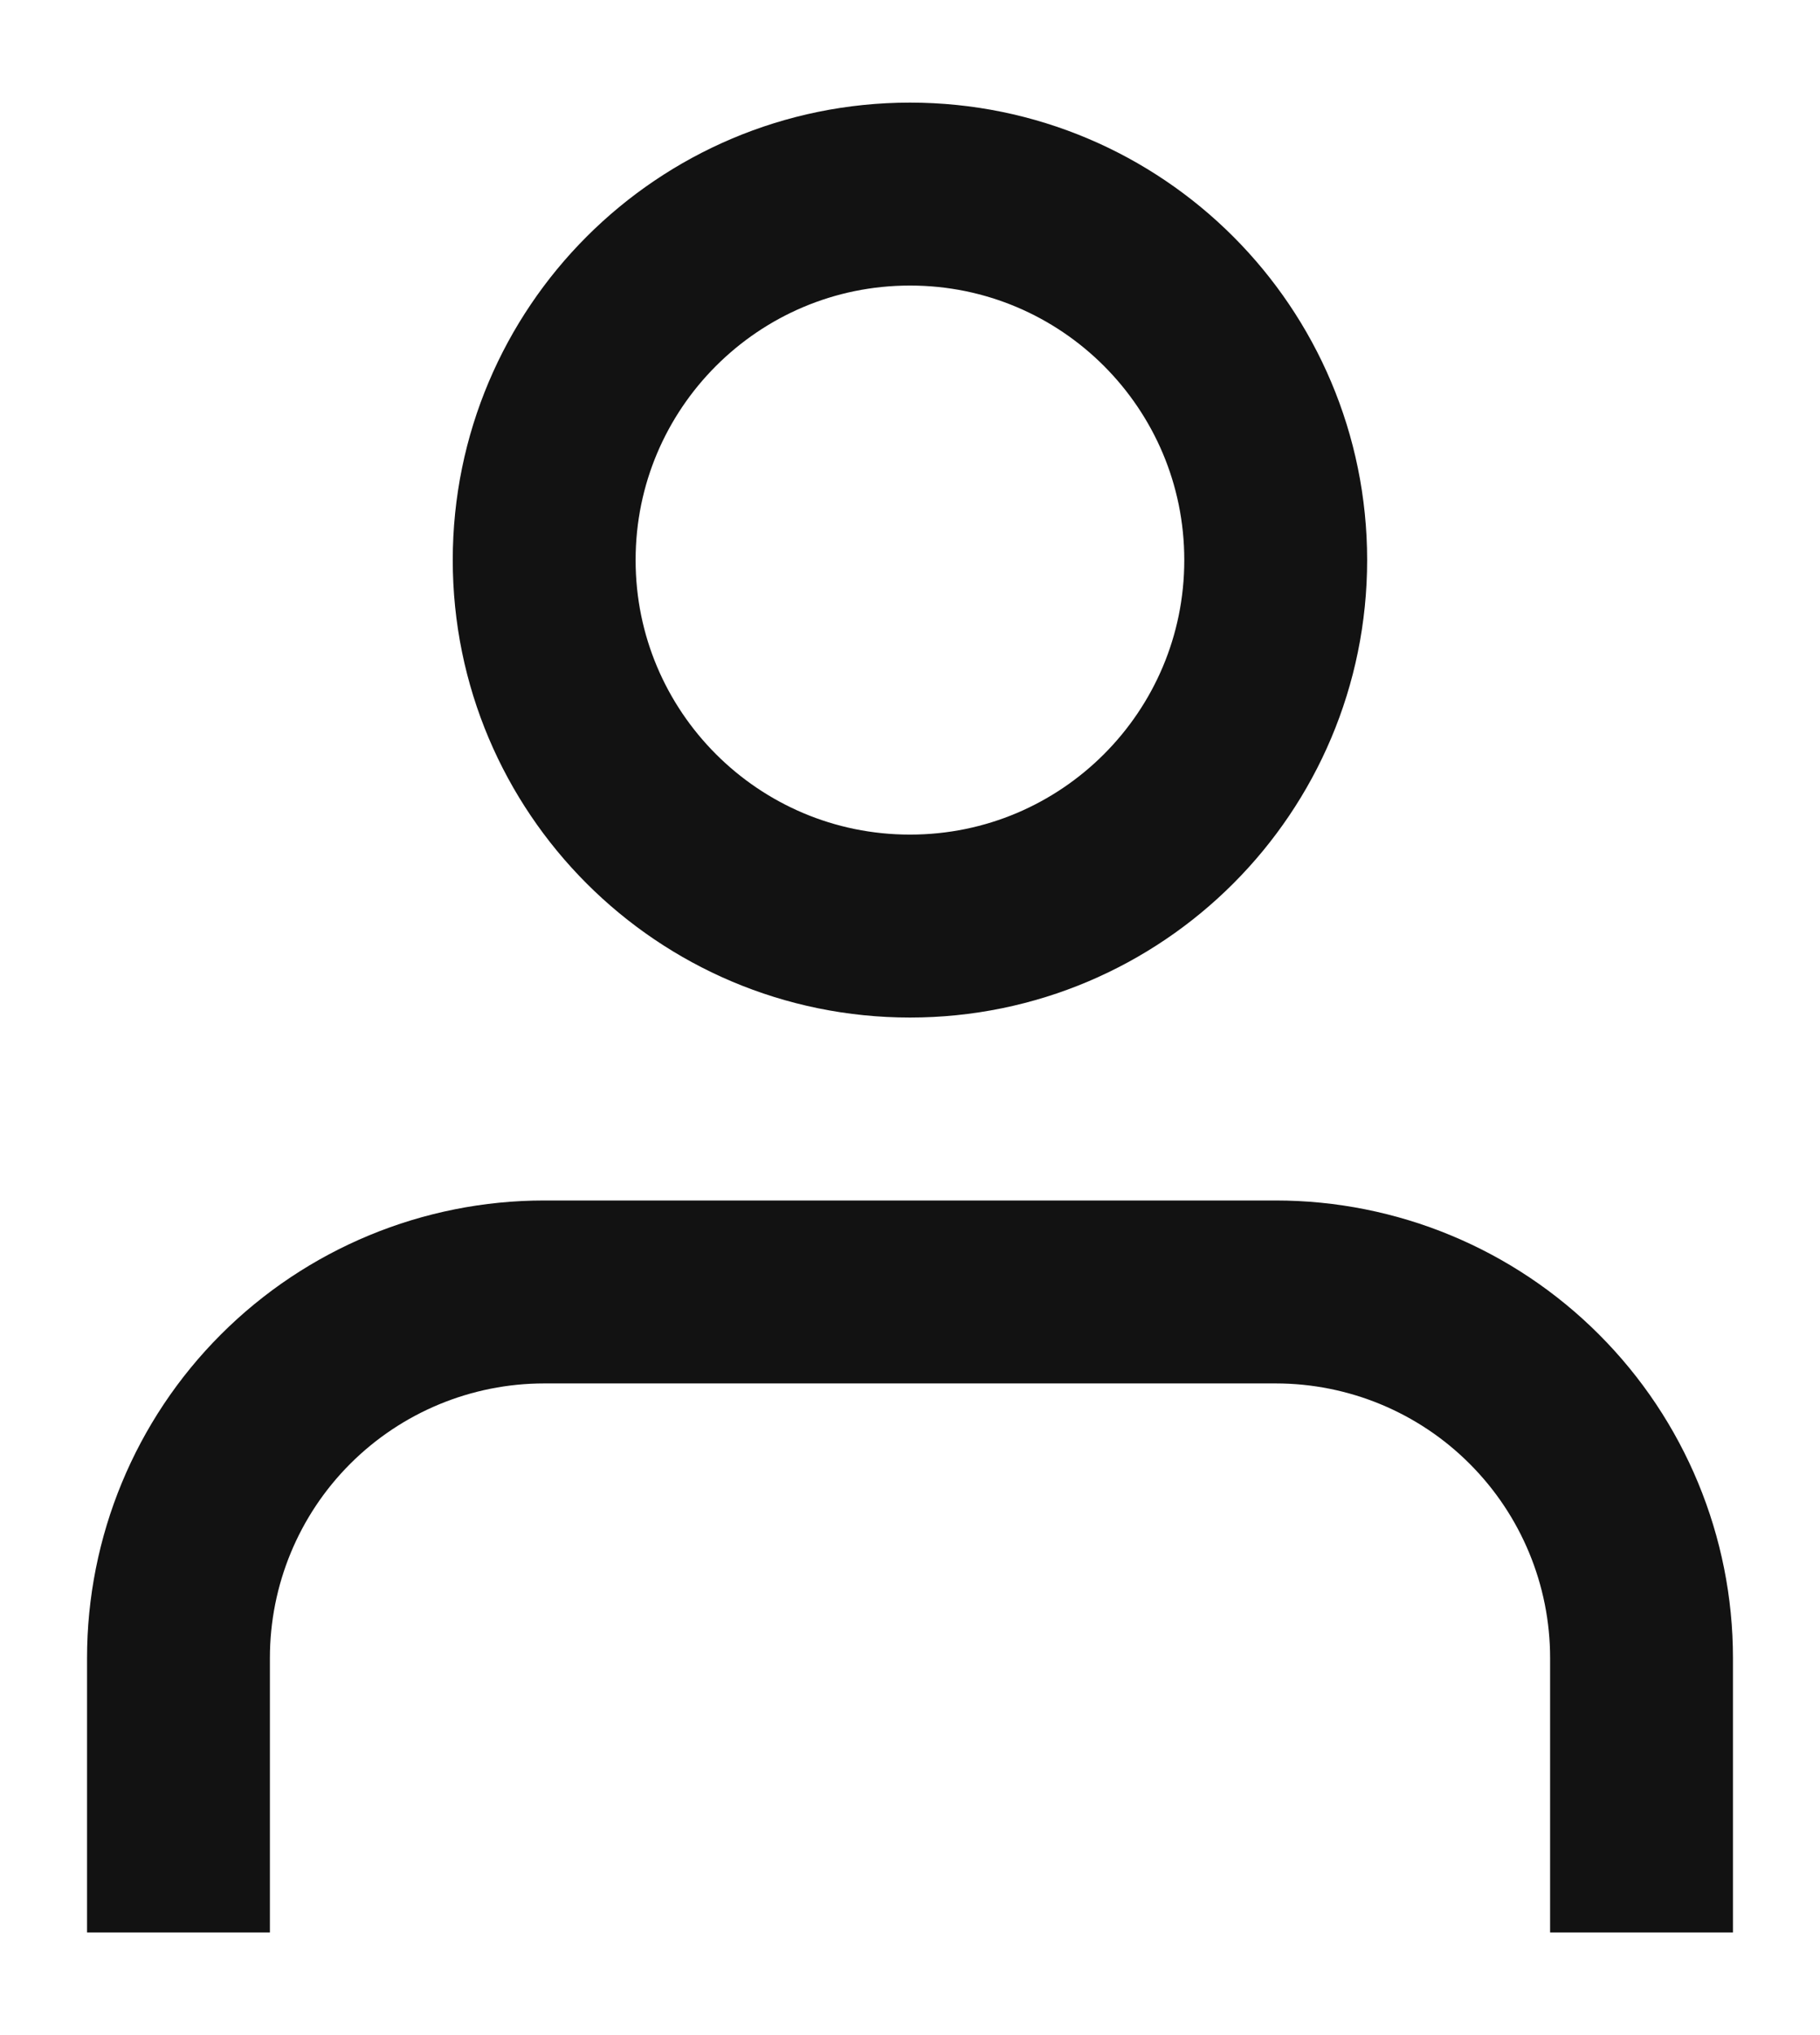
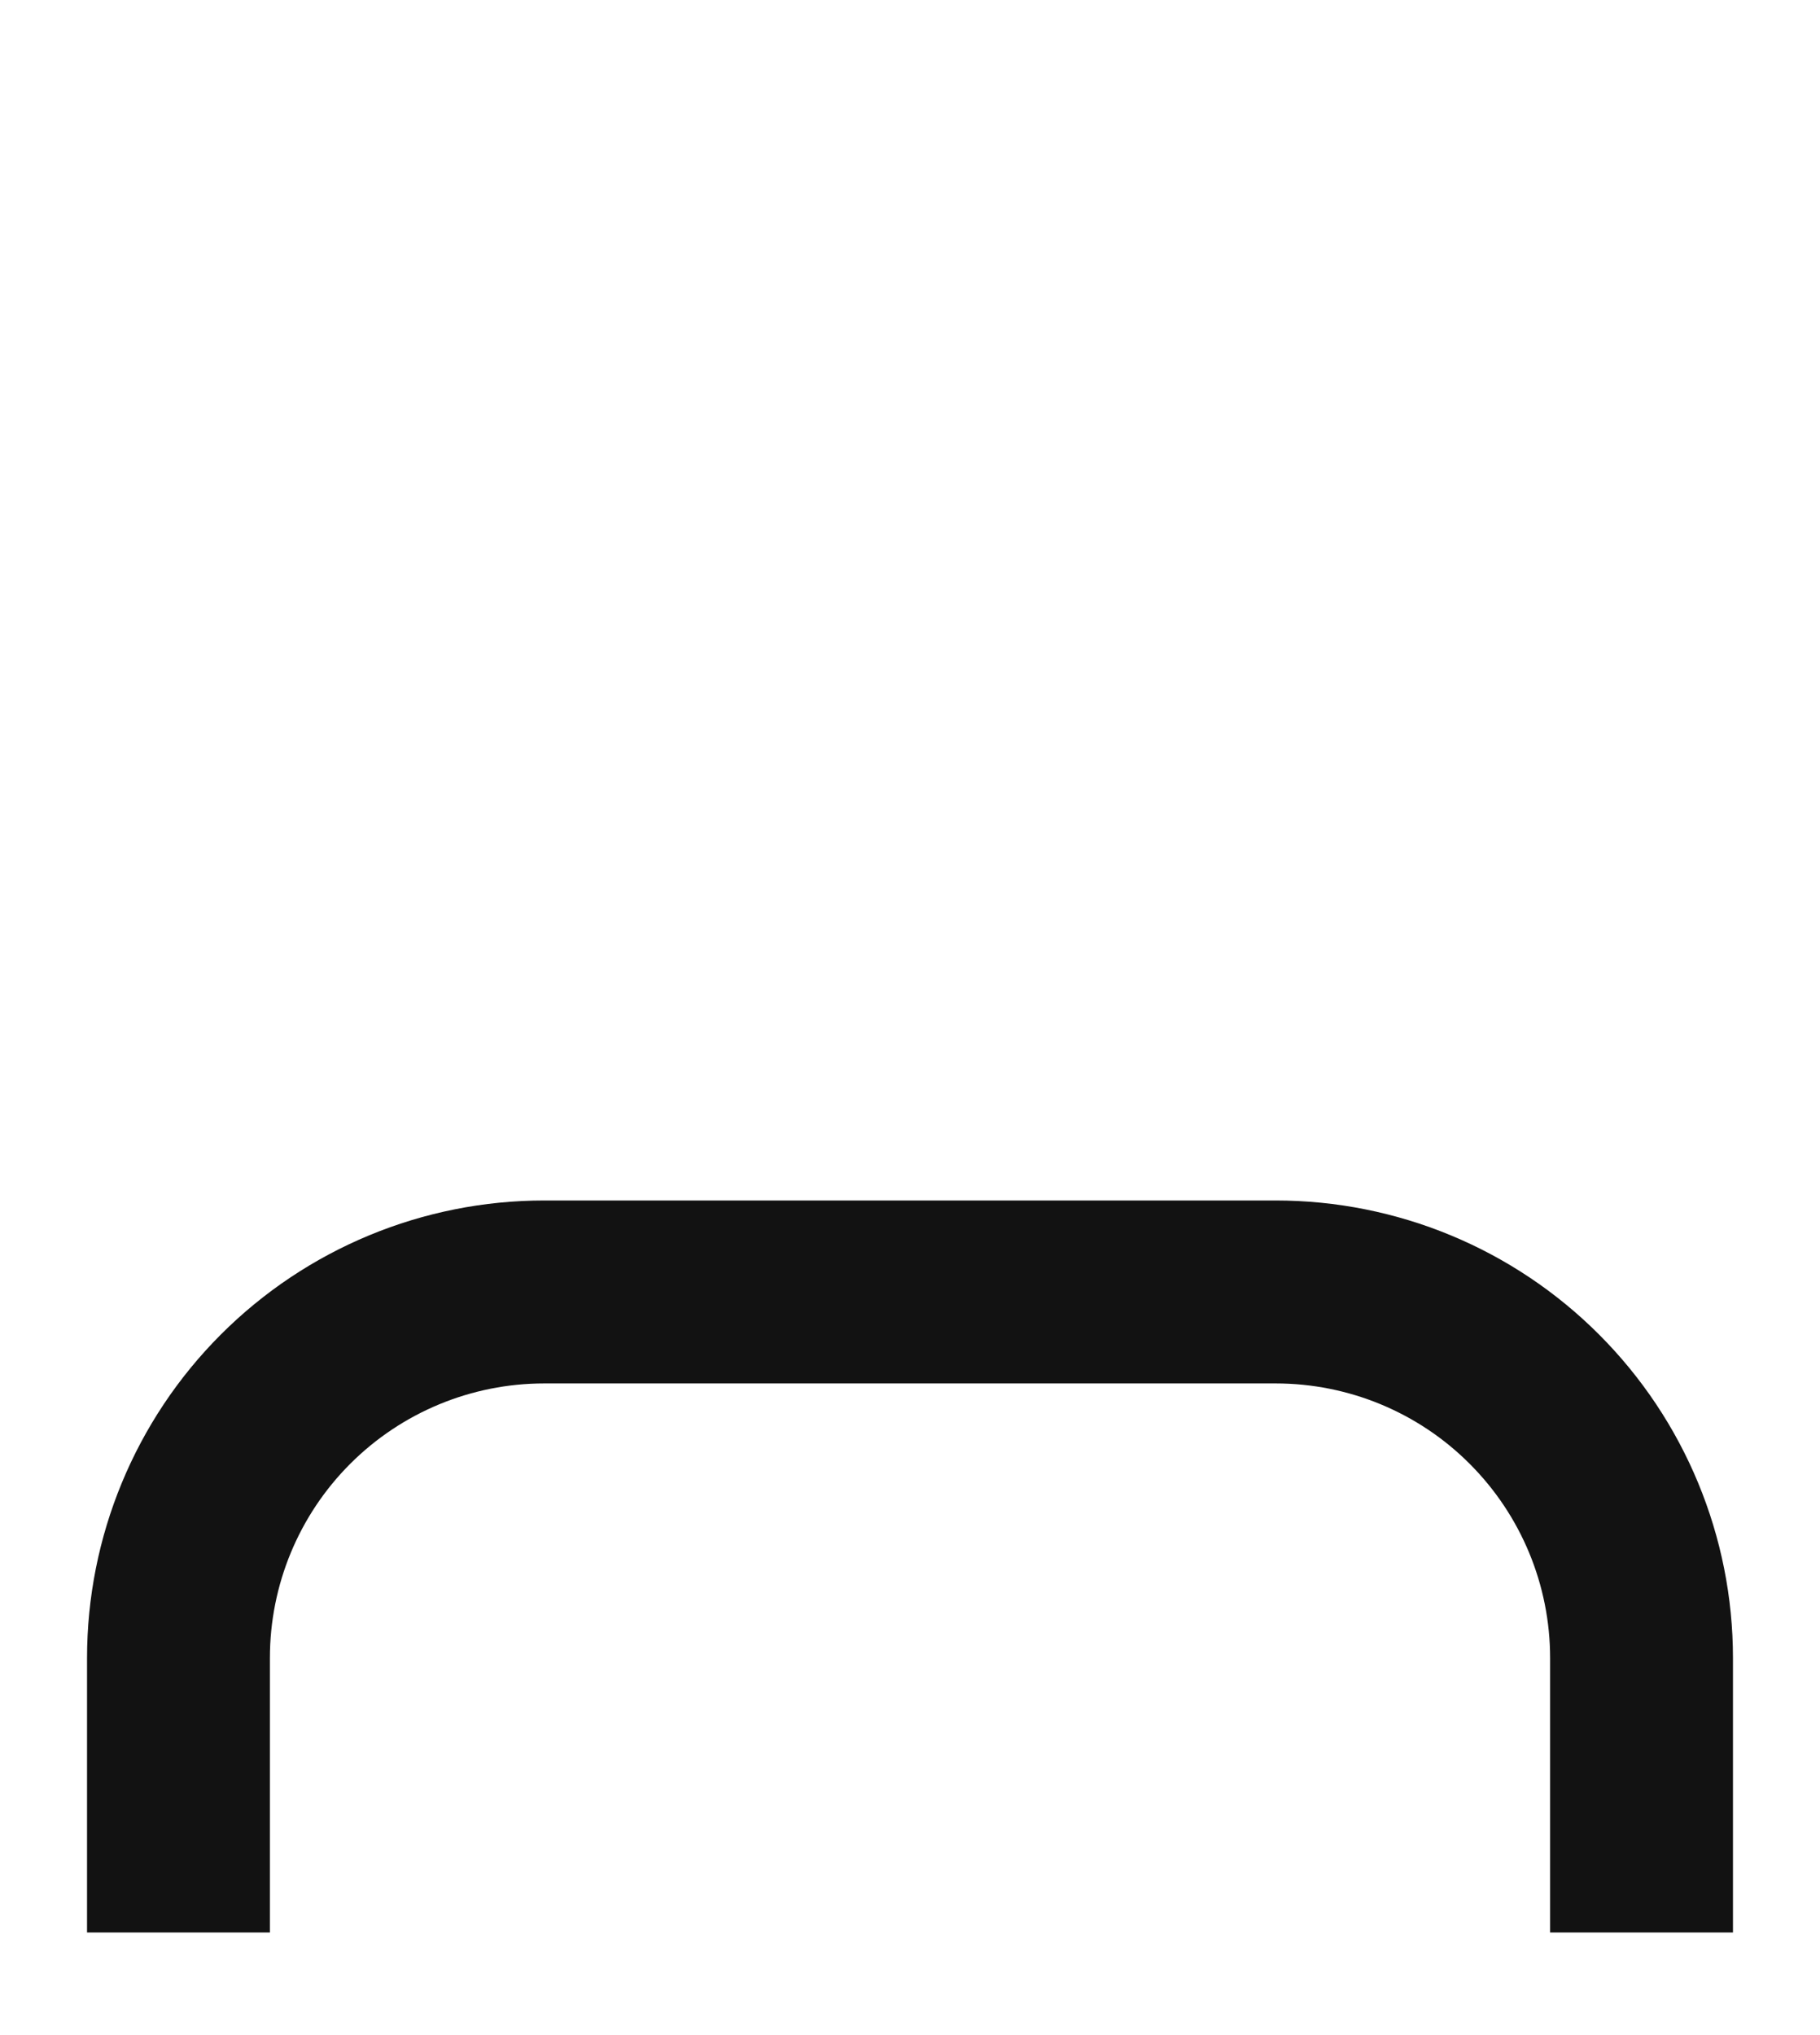
<svg xmlns="http://www.w3.org/2000/svg" width="17" height="19" viewBox="0 0 17 19" fill="none">
  <path d="M15.333 17.188V15.479C15.333 14.573 14.973 13.704 14.332 13.063C13.692 12.422 12.823 12.062 11.916 12.062H5.083C4.177 12.062 3.308 12.422 2.667 13.063C2.026 13.704 1.667 14.573 1.667 15.479V17.188" stroke="#121212" stroke-width="1.708" stroke-linecap="square" stroke-linejoin="round" />
-   <path d="M8.5 8.646C10.387 8.646 11.916 7.116 11.916 5.229C11.916 3.342 10.387 1.812 8.5 1.812C6.613 1.812 5.083 3.342 5.083 5.229C5.083 7.116 6.613 8.646 8.5 8.646Z" stroke="#121212" stroke-width="1.708" stroke-linecap="round" stroke-linejoin="round" />
</svg>